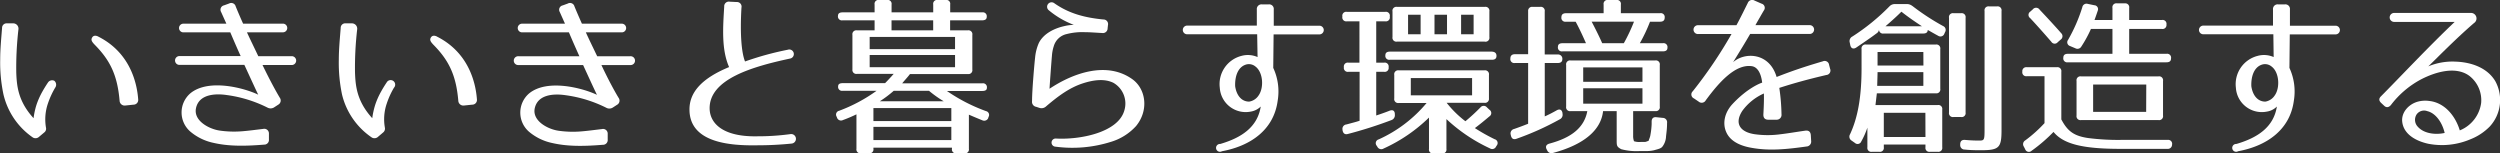
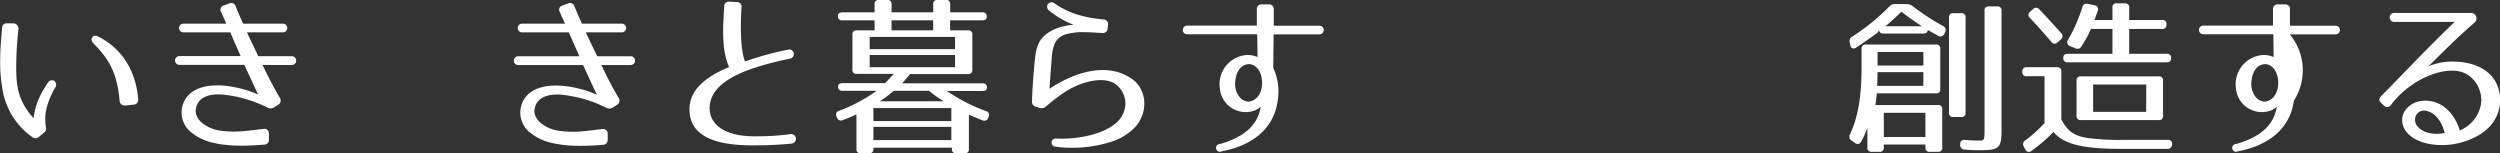
<svg xmlns="http://www.w3.org/2000/svg" viewBox="0 0 639.21 39.23">
  <rect x="0" y="0" width="639.21" height="39.23" fill="#333333" stroke="none" />
  <defs>
    <style>.cls-1{fill:none;}.cls-2{clip-path:url(#clip-path);}.cls-3{fill:#fff;}</style>
    <clipPath id="clip-path" transform="translate(-5.12 1.76)">
      <rect class="cls-1" x="4.77" y="-1.93" width="639.7" height="39.37" />
    </clipPath>
  </defs>
  <g id="レイヤー_2" data-name="レイヤー 2">
    <g id="Slide3">
      <g id="いきいきと暮らす環境を創造する">
        <g class="cls-2">
          <path class="cls-3" d="M9.84,5.69a85.64,85.64,0,0,0-.56,11.13c.13,3.33.43,7.27,4.42,11.64a19.86,19.86,0,0,1,.73-3.37A19.8,19.8,0,0,1,16,21.58c.44-.78.87-1.47,1.39-2.25A1.28,1.28,0,0,1,19,18.89a1.3,1.3,0,0,1,.22,1.78,21.09,21.09,0,0,0-1.86,4.07,12.51,12.51,0,0,0-.48,6.15,1.19,1.19,0,0,1-.39,1.17L15,33.31a1.31,1.31,0,0,1-1.47.09A18.51,18.51,0,0,1,6,22.36a39.33,39.33,0,0,1-.83-8.92c0-2.6.26-5.28.48-8.06A1.15,1.15,0,0,1,6.9,4.21l1.56,0A1.35,1.35,0,0,1,9.84,5.69ZM35.7,24c-.57-6.62-2.47-10.39-6.41-14.37-.7-.74-1-1.21-.57-1.86s1.26-.35,1.61-.13c8.66,4.41,9.91,12.9,10.13,16.11A1.2,1.2,0,0,1,39.25,25l-2.08.22A1.29,1.29,0,0,1,35.7,24Z" transform="translate(-5.12 1.76)" />
          <path class="cls-3" d="M76.66,23.23A1.21,1.21,0,0,1,76.27,25l-1,.65a1.66,1.66,0,0,1-1.78.09,32.93,32.93,0,0,0-10.39-3.2c-3-.44-7.15-.22-7.88,3.42-.61,3.16,3.33,5.28,6.1,5.67a25.78,25.78,0,0,0,5.76.17c1.61-.13,3.17-.34,5.33-.6a1.19,1.19,0,0,1,1.47,1.21v1.47a1.2,1.2,0,0,1-1.25,1.34c-5.33.44-9.31.39-13-.47a13.42,13.42,0,0,1-5.84-2.86,6.46,6.46,0,0,1,0-9.79c4.68-3.85,13.86-1.34,17.36.35-.3-.56-1.29-2.73-3.55-7.62H51.11a1.13,1.13,0,1,1,0-2.25H66.66C65.88,10.88,65,8.85,64,6.51H52.11a1.11,1.11,0,1,1,0-2.21H63l-1.35-3a1.14,1.14,0,0,1,.74-1.69l1.3-.47a1.17,1.17,0,0,1,1.69.73c.47,1.17,1.12,2.69,1.9,4.42H77.35a1.11,1.11,0,1,1,0,2.21H68.26c.91,2,1.91,4,2.9,6.11h8.45a1.13,1.13,0,1,1,0,2.25H72.24C73.89,18.29,75.54,21.36,76.66,23.23Z" transform="translate(-5.12 1.76)" />
-           <path class="cls-3" d="M96.45,5.69a85.64,85.64,0,0,0-.56,11.13c.13,3.33.43,7.27,4.41,11.64a20,20,0,0,1,.74-3.37,19.1,19.1,0,0,1,1.56-3.51c.43-.78.86-1.47,1.38-2.25a1.16,1.16,0,1,1,1.87,1.34A20.51,20.51,0,0,0,104,24.74a12.35,12.35,0,0,0-.47,6.15,1.24,1.24,0,0,1-.39,1.17l-1.47,1.25a1.32,1.32,0,0,1-1.48.09,18.51,18.51,0,0,1-7.62-11,39.31,39.31,0,0,1-.82-8.92c0-2.6.26-5.28.48-8.06A1.15,1.15,0,0,1,93.5,4.21l1.56,0A1.36,1.36,0,0,1,96.45,5.69ZM122.3,24c-.56-6.62-2.47-10.39-6.41-14.37-.69-.74-1-1.21-.56-1.86s1.26-.35,1.6-.13c8.66,4.41,9.92,12.9,10.14,16.11A1.2,1.2,0,0,1,125.85,25l-2.08.22A1.29,1.29,0,0,1,122.3,24Z" transform="translate(-5.12 1.76)" />
          <path class="cls-3" d="M163.27,23.23a1.21,1.21,0,0,1-.39,1.81l-1,.65a1.64,1.64,0,0,1-1.77.09,33,33,0,0,0-10.4-3.2c-3-.44-7.14-.22-7.88,3.42-.6,3.16,3.34,5.28,6.11,5.67a25.74,25.74,0,0,0,5.76.17c1.6-.13,3.16-.34,5.33-.6a1.19,1.19,0,0,1,1.47,1.21v1.47a1.21,1.21,0,0,1-1.26,1.34c-5.32.44-9.31.39-13-.47a13.45,13.45,0,0,1-5.85-2.86,6.47,6.47,0,0,1,0-9.79c4.68-3.85,13.86-1.34,17.37.35-.3-.56-1.3-2.73-3.55-7.62H137.72a1.13,1.13,0,1,1,0-2.25h15.54c-.78-1.74-1.69-3.77-2.68-6.11H138.71a1.11,1.11,0,1,1,0-2.21h10.87l-1.34-3A1.13,1.13,0,0,1,149-.38l1.29-.47A1.17,1.17,0,0,1,152-.12c.48,1.17,1.13,2.69,1.91,4.42H164a1.11,1.11,0,1,1,0,2.21h-9.09c.9,2,1.9,4,2.9,6.11h8.44a1.13,1.13,0,1,1,0,2.25h-7.36C160.49,18.29,162.14,21.36,163.27,23.23Z" transform="translate(-5.12 1.76)" />
          <path class="cls-3" d="M194.7.19c-.39,6.75,0,11.47.91,13.77a77.26,77.26,0,0,1,10.92-3,1.17,1.17,0,1,1,.56,2.26c-9.27,2-20.66,5.15-20.53,12.81.09,3.9,3.6,7.23,12.17,7.06a61.67,61.67,0,0,0,8.49-.56,1.22,1.22,0,1,1,.3,2.42,86.45,86.45,0,0,1-8.66.44c-7,.13-17.32-.61-17.45-9-.09-4.72,3.42-8.23,10.13-11-2-4.5-1.56-10.26-1.25-15.46a1.18,1.18,0,0,1,1.38-1.26l1.82.09A1.17,1.17,0,0,1,194.7.19Z" transform="translate(-5.12 1.76)" />
          <path class="cls-3" d="M257.41,2.57c0,.56-.39.87-1.17.87h-8.19V6h4.51a1,1,0,0,1,1.17,1.17V16a1,1,0,0,1-1.17,1.17H237.79c-.48.65-1.17,1.38-2,2.38h20.49a1,1,0,0,1,1.17,1.17q0,.78-1.17.78h-9.05a43.69,43.69,0,0,0,10,5.15,1,1,0,0,1,.6,1.56l0,.13a1.12,1.12,0,0,1-1.56.65c-1.3-.52-2.42-1-3.42-1.43v8.71a1,1,0,0,1-1.17,1.17h-2a1,1,0,0,1-1.16-1.17V36H228.44v.26a1,1,0,0,1-1.17,1.17h-2a1,1,0,0,1-1.17-1.17V27.47a35.26,35.26,0,0,1-3.46,1.47,1.08,1.08,0,0,1-1.52-.65l-.08-.21a1,1,0,0,1,.64-1.52,40.4,40.4,0,0,0,9.57-5.11h-8.66a1,1,0,0,1-1.17-1.17q0-.78,1.17-.78h10.83c.26-.26,1-1,2.21-2.38h-9.36A1,1,0,0,1,223.07,16V7.16A1,1,0,0,1,224.23,6h4.51V3.44h-8.19a1,1,0,0,1-1.17-1.17c0-.57.39-.87,1.17-.87h8.19v-2a1,1,0,0,1,1.17-1.17h2a1,1,0,0,1,1.17,1.17v2h10.65v-2a1,1,0,0,1,1.17-1.17h2a1,1,0,0,1,1.17,1.17v2h8.19A1,1,0,0,1,257.41,2.57Zm-8.1,5.11H227.48V10.8h21.83Zm0,4.63H227.48v3.12h21.83Zm-.95,13.56H228.44V29.2h19.92Zm0,4.8H228.44v3.38h19.92Zm-18.28-6.54h16.33a29.17,29.17,0,0,1-3.77-2.68h-9A28.92,28.92,0,0,1,230.08,24.13ZM243.72,3.44H233.07V6h10.65Z" transform="translate(-5.12 1.76)" />
          <path class="cls-3" d="M286.94,6.68c-1.65-.08-3.08-.21-4.38-.21a16.08,16.08,0,0,0-4.67.47,4.42,4.42,0,0,0-3.34,3.12,10.1,10.1,0,0,0-.47,2.51c-.09.83-.57,7.41-.61,8.36,6-4,14.59-7.1,21.13-2.47,3.55,2.51,4.29,8,1,12a14.19,14.19,0,0,1-6.5,4.07,32.77,32.77,0,0,1-14.12,1.21,1,1,0,1,1,.09-2.08c6.15.35,15.81-1.51,17.49-7.06a6.1,6.1,0,0,0-2.77-7.19c-2.38-1.16-5.28-.69-7.92.18-3.38,1.12-6.28,3.29-9.27,5.84a1.7,1.7,0,0,1-1.73.39l-.78-.26A1.29,1.29,0,0,1,269,24.09c0-2.9.65-10.09.78-11.13a12,12,0,0,1,.95-3.72c1.21-2.43,4-3.77,6.54-4.33a11.23,11.23,0,0,1,2.42-.31A22.2,22.2,0,0,1,273.3.88a1.14,1.14,0,1,1,1.38-1.82c3.64,2.56,7.58,3.68,12.56,4.16a1.17,1.17,0,0,1,1.17,1.43l-.09.82A1.2,1.2,0,0,1,286.94,6.68Z" transform="translate(-5.12 1.76)" />
          <path class="cls-3" d="M331.8,24c-1,7.5-7,11.57-14.25,12.91a1,1,0,1,1-.43-1.86c5.46-1.6,9.53-4.33,10.35-9.57a4.72,4.72,0,0,1-2.6,1.3A6.63,6.63,0,0,1,317,20.67a7.44,7.44,0,0,1,5.54-8.14,6.13,6.13,0,0,1,4.12.3L326.56,7h-17.8a1.11,1.11,0,1,1,0-2.21h17.71V.66a1.19,1.19,0,0,1,1.3-1.3h1.73a1.17,1.17,0,0,1,1.3,1.3V4.82h11.57a1.11,1.11,0,1,1,0,2.21H330.76l-.09,8.57A14.29,14.29,0,0,1,331.8,24Zm-8.31-9.18c-1.87.7-2.65,2.95-2.56,5.46.3,2.12,1.47,3.94,3.59,3.94a3.55,3.55,0,0,0,2.39-1.56c1.43-2,1.17-5.93-.78-7.4A2.61,2.61,0,0,0,323.49,14.82Z" transform="translate(-5.12 1.76)" />
-           <path class="cls-3" d="M359.3,3.69H357V14.26h2a1,1,0,0,1,1.17,1.17A1,1,0,0,1,359,16.6h-2V27.77c1.3-.43,2.51-.86,3.38-1.21s1.38,0,1.38.91v.09a1.3,1.3,0,0,1-.86,1.38,108.43,108.43,0,0,1-11.13,3.55c-.78.22-1.26-.13-1.39-1v-.09a1.12,1.12,0,0,1,1-1.34c1.6-.43,2.64-.69,3.37-.95V16.6H349.9a1,1,0,0,1-1.17-1.17,1,1,0,0,1,1.17-1.17h2.81V3.69h-3.2a1,1,0,0,1-1.17-1.16V2.44a1,1,0,0,1,1.17-1.17h9.79a1,1,0,0,1,1.17,1.17v.09A1,1,0,0,1,359.3,3.69Zm25.33,20.83H375a26.62,26.62,0,0,0,4.8,4.72,49.1,49.1,0,0,0,3.86-3.55,1.06,1.06,0,0,1,1.64,0l.65.61a1,1,0,0,1,0,1.69c-1.13.95-2.38,2-3.73,3a47.59,47.59,0,0,0,5.07,2.85,1,1,0,0,1,.52,1.61l-.17.26a1.07,1.07,0,0,1-1.56.47,42.18,42.18,0,0,1-11.13-7.49V36.3a1,1,0,0,1-1.17,1.17h-2.12a1,1,0,0,1-1.17-1.17v-8a40.62,40.62,0,0,1-11.61,7.92,1.12,1.12,0,0,1-1.6-.47l-.17-.26a1,1,0,0,1,.52-1.61,34.2,34.2,0,0,0,12.25-9.31h-7.1a1,1,0,0,1-1.17-1.17v-6a1,1,0,0,1,1.17-1.17h21.87a1,1,0,0,1,1.17,1.17v6A1,1,0,0,1,384.63,24.52Zm3.12-12c0,.69-.39,1-1.17,1H360.51a1,1,0,0,1-1.17-1.17c0-.61.39-.91,1.17-.91h26.07C387.36,11.49,387.75,11.84,387.75,12.53Zm-3-3.64H362.33a1,1,0,0,1-1.17-1.17V1.18A1,1,0,0,1,362.33,0h22.43a1,1,0,0,1,1.17,1.17V7.72A1,1,0,0,1,384.76,8.89ZM368.35,2h-3.21V7h3.21ZM381.51,18.2H365.84v4.42h15.67ZM375.1,2h-3.2V7h3.2Zm6.8,0h-3.2V7h3.2Z" transform="translate(-5.12 1.76)" />
-           <path class="cls-3" d="M404.59,13.35c0,.65-.39,1-1.17,1h-3.33V28c1-.43,2.08-1,3.07-1.56.78-.43,1.34-.13,1.47.74v.13a1.28,1.28,0,0,1-.69,1.43,71.07,71.07,0,0,1-11.13,5c-.78.25-1.21-.09-1.38-.87l-.05-.22a1.15,1.15,0,0,1,.87-1.43c1.12-.39,2.29-.82,3.59-1.34V14.35h-3.37a1,1,0,0,1-1.17-1.17c0-.69.39-1.08,1.17-1.08h3.37v-11A1,1,0,0,1,397,0h1.91a1,1,0,0,1,1.17,1.17v11h3.33A1.09,1.09,0,0,1,404.59,13.35Zm23.77,13.3h-5.67v6.28a3.84,3.84,0,0,0,.22,1.42,4.4,4.4,0,0,0,1.77.18h1.09a3.44,3.44,0,0,0,1-.39c-.26.13.26-.69.34-1.43a19.08,19.08,0,0,0,.31-2.73v-.65c0-.82.43-1.21,1.21-1.12l1.64.17a1.11,1.11,0,0,1,1.09,1.3c0,1.47-.13,2.21-.26,3.42a4.56,4.56,0,0,1-.87,2.55c-.39.61-1.34.74-2.17,1a8.44,8.44,0,0,1-1.64.21h-2a15,15,0,0,1-4.77-.47c-1.12-.61-1.17-.87-1.17-2.21V26.65H415c-.52,4.8-4.77,8.53-12.78,10.69a1.19,1.19,0,0,1-1.51-.65l-.13-.26c-.39-.73-.09-1.25.69-1.47,5.67-1.51,8.92-4.11,9.7-8.31h-4.24a1,1,0,0,1-1.17-1.17V14.87a1,1,0,0,1,1.17-1.17h21.6a1,1,0,0,1,1.17,1.17V25.48A1,1,0,0,1,428.36,26.65Zm2.39-23.86c0,.65-.39,1-1.17,1H427a40.43,40.43,0,0,1-2.6,5.5h5.89a1,1,0,0,1,1.17,1.17c0,.61-.39.91-1.17.91H404.63a1,1,0,0,1-1.17-1.17c0-.61.39-.91,1.17-.91h6c-.91-2.08-1.77-3.9-2.64-5.5h-2.47a1,1,0,0,1-1.17-1.17c0-.65.39-1,1.17-1h9.62V-.59a1,1,0,0,1,1.17-1.17h2.07a1,1,0,0,1,1.17,1.17V1.62h10A1,1,0,0,1,430.75,2.79Zm-5.68,12.68H409.92v3.68h15.15Zm0,5.33H409.92v3.94h15.15ZM414.77,9.28h5.54a44.67,44.67,0,0,0,2.6-5.5H412.08C413.25,6,414.33,8.24,414.77,9.28Z" transform="translate(-5.12 1.76)" />
-           <path class="cls-3" d="M472.06,17.42c-4.81,1.13-8.23,2.08-12,3.29a51,51,0,0,1,.56,6.72,1.24,1.24,0,0,1-1.25,1.42h-2.12c-.87,0-1.3-.47-1.26-1.38.13-2.38.17-3.94.13-5.33a13.68,13.68,0,0,0-5.5,4.42c-2.16,3.29-.52,5.46,3.16,6a24.13,24.13,0,0,0,6.63,0c1.9-.22,3.81-.56,6.28-.91.91-.13,1.38.3,1.43,1.21l.08,1.39A1.26,1.26,0,0,1,467,35.7c-4.93.69-9.44,1.17-14,.34-2.3-.39-5.2-1.34-6.41-3.81s-.44-5.32,1.51-7.4c3.86-4.12,7.15-5.33,7.58-5.46-.26-2.21-1.08-3.94-2.6-4.2-4.24-.65-8.48,4.16-11.82,8.71a1.18,1.18,0,0,1-1.82.34l-1.21-.82a1.1,1.1,0,0,1-.3-1.82,114,114,0,0,0,9.91-14.64h-8.48a1.13,1.13,0,1,1,0-2.25h9.74C450.1,2.87,451.27.45,452-1a1.2,1.2,0,0,1,1.74-.61l1.77.78a1.1,1.1,0,0,1,.61,1.73c-.52.87-1.26,2.17-2.17,3.77h13.77a1.13,1.13,0,1,1,0,2.25H452.61c-1.25,2.17-2.77,4.64-4.37,7.23,2.94-2.64,9.27-2.55,11.13,3.77,3.33-1.3,6.58-2.47,11.82-4a1.14,1.14,0,0,1,1.6.91l.26,1A1.15,1.15,0,0,1,472.06,17.42Z" transform="translate(-5.12 1.76)" />
          <path class="cls-3" d="M500.07,22.1H485l-.35,3h15.9a1,1,0,0,1,1.17,1.17v9.61a1,1,0,0,1-1.17,1.17H498.6a1,1,0,0,1-1.17-1.17v-.69H486.78v.69a1,1,0,0,1-1.17,1.17h-1.86a1,1,0,0,1-1.17-1.17v-5A20.73,20.73,0,0,1,481,34.44a1,1,0,0,1-1.6.35l-.87-.61a1.18,1.18,0,0,1-.39-1.6c1.91-4.07,2.95-9.31,2.95-16.89V10.8a1,1,0,0,1,1.17-1.17h17.79a1,1,0,0,1,1.17,1.17V20.93A1,1,0,0,1,500.07,22.1Zm-6-22.35a60.19,60.19,0,0,0,7.89,5.16,1.07,1.07,0,0,1,.47,1.56l-.17.39a1.06,1.06,0,0,1-1.6.52c-1.13-.61-2-1.13-2.65-1.48,0,.61-.39.91-1.16.91H486.74a1,1,0,0,1-1.17-1.17,1.37,1.37,0,0,1-.7,1.17c-1.3,1-3.63,2.56-5.15,3.6-.74.47-1.34.21-1.52-.65l-.13-.65a1.3,1.3,0,0,1,.65-1.52,54.11,54.11,0,0,0,9.49-7.71,1.89,1.89,0,0,1,1.47-.6h2.9A2.23,2.23,0,0,1,494.05-.25Zm-9,20.44h11.82v-3.5H485.18C485.18,17.47,485.13,18.59,485.09,20.19Zm11.82-8.66H485.18V15h11.73Zm.52,15.55H486.78v6.19h10.65ZM491.28,1.23c-.91.91-2.25,2.16-4.07,3.72h9.31C494.53,3.65,492.75,2.4,491.28,1.23Zm15.25,26.93h-1.91A1,1,0,0,1,503.45,27V2.79a1,1,0,0,1,1.17-1.17h1.91a1,1,0,0,1,1.16,1.17V27A1,1,0,0,1,506.53,28.16Zm5.11,8.49c-1.09,0-2.6,0-4.16-.17a1.12,1.12,0,0,1-1.17-1.17v-.13c0-.83.39-1.22,1.21-1.17,1.39.13,2.69.17,3.6.17,1.34,0,1.42-.09,1.42-2.86V1.05a1,1,0,0,1,1.17-1.17h2a1,1,0,0,1,1.17,1.17V31.5C516.88,36,516.27,36.65,511.64,36.65Z" transform="translate(-5.12 1.76)" />
          <path class="cls-3" d="M539,33.53a59.13,59.13,0,0,0,8.36.48h12a1,1,0,0,1,1.12,1.21,1.08,1.08,0,0,1-1.21,1.08h-12c-9.7,0-14.59-1.25-17.1-4.33a40.3,40.3,0,0,1-5.59,4.81,1,1,0,0,1-1.64-.35l-.35-.69a1.12,1.12,0,0,1,.35-1.6,34.45,34.45,0,0,0,4.93-4.42v-12h-4.5a1,1,0,0,1-1.17-1.17,1,1,0,0,1,1.17-1.12H531a1,1,0,0,1,1.17,1.17V28.77C533.76,31.8,535.41,33,539,33.53ZM526.62.71c2,2.12,3.85,4.11,5.5,6A1.06,1.06,0,0,1,532,8.37l-.74.65a1,1,0,0,1-1.64-.09c-2.21-2.55-4-4.54-5.42-6.06a1,1,0,0,1,0-1.64l.65-.57A1.08,1.08,0,0,1,526.62.71Zm14.85.3c-.22.65-.48,1.43-.82,2.34h4.59V.27A1,1,0,0,1,546.41-.9h2A1,1,0,0,1,549.52.27V3.35h8.36a1,1,0,0,1,1.17,1.17,1,1,0,0,1-1.17,1.12h-8.36V12h9.53a1,1,0,0,1,1.17,1.17c0,.69-.39,1-1.17,1h-25.2a1,1,0,0,1-1.17-1.17c0-.69.39-1,1.17-1h11.39V5.64h-5.5a31.19,31.19,0,0,1-2.43,4.46,1.14,1.14,0,0,1-1.56.48L534.37,10a1,1,0,0,1-.48-1.56A41.47,41.47,0,0,0,537.53.1a1.09,1.09,0,0,1,1.39-.87l1.68.35A1,1,0,0,1,541.47,1ZM557,28.94H537.23a1,1,0,0,1-1.17-1.17V18.94a1,1,0,0,1,1.17-1.17H557a1,1,0,0,1,1.17,1.17v8.83A1,1,0,0,1,557,28.94Zm-3.11-9.09H540.3v7h13.56Z" transform="translate(-5.12 1.76)" />
-           <path class="cls-3" d="M591.62,24c-1,7.5-7,11.57-14.25,12.91a1,1,0,1,1-.44-1.86c5.46-1.6,9.53-4.33,10.35-9.57a4.64,4.64,0,0,1-2.59,1.3,6.64,6.64,0,0,1-7.89-6.11,7.46,7.46,0,0,1,5.55-8.14,6.1,6.1,0,0,1,4.11.3L586.38,7h-17.8a1.11,1.11,0,1,1,0-2.21h17.71V.66a1.18,1.18,0,0,1,1.3-1.3h1.73a1.17,1.17,0,0,1,1.3,1.3V4.82h11.56a1.11,1.11,0,1,1,0,2.21h-11.6l-.09,8.57A14.37,14.37,0,0,1,591.62,24Zm-8.32-9.18c-1.86.7-2.64,2.95-2.55,5.46.3,2.12,1.47,3.94,3.59,3.94a3.54,3.54,0,0,0,2.38-1.56c1.43-2,1.17-5.93-.78-7.4A2.61,2.61,0,0,0,583.3,14.82Z" transform="translate(-5.12 1.76)" />
+           <path class="cls-3" d="M591.62,24c-1,7.5-7,11.57-14.25,12.91a1,1,0,1,1-.44-1.86c5.46-1.6,9.53-4.33,10.35-9.57a4.64,4.64,0,0,1-2.59,1.3,6.64,6.64,0,0,1-7.89-6.11,7.46,7.46,0,0,1,5.55-8.14,6.1,6.1,0,0,1,4.11.3L586.38,7h-17.8a1.11,1.11,0,1,1,0-2.21h17.71V.66a1.18,1.18,0,0,1,1.3-1.3h1.73a1.17,1.17,0,0,1,1.3,1.3V4.82h11.56a1.11,1.11,0,1,1,0,2.21h-11.6A14.37,14.37,0,0,1,591.62,24Zm-8.32-9.18c-1.86.7-2.64,2.95-2.55,5.46.3,2.12,1.47,3.94,3.59,3.94a3.54,3.54,0,0,0,2.38-1.56c1.43-2,1.17-5.93-.78-7.4A2.61,2.61,0,0,0,583.3,14.82Z" transform="translate(-5.12 1.76)" />
          <path class="cls-3" d="M637.69,4.13C632.8,8.33,627.3,14,626,15.21A16,16,0,0,1,633,14c3.77.13,8,1.43,10.13,5a10,10,0,0,1-1.43,11.6,14.16,14.16,0,0,1-4.93,3.25A18.55,18.55,0,0,1,626,35c-2.77-.6-6.28-2.2-6.67-5.63-.26-2.38,1.6-4.37,3.72-5.06a7.24,7.24,0,0,1,3.16-.26c4,.43,6.72,3.85,7.84,7.53a8.86,8.86,0,0,0,5.46-7,7.87,7.87,0,0,0-3-6.93c-3.37-2.51-8.48-1.12-12.34.87A23.55,23.55,0,0,0,616.51,25c-.52.69-1.21.87-1.82.26l-.65-.61c-.73-.65-.73-1.21-.12-1.81,4.41-4.42,12.34-12.87,18.83-19H617.38a1.15,1.15,0,1,1,0-2.29h19.4A1.41,1.41,0,0,1,637.69,4.13ZM623,27.51a2.55,2.55,0,0,0,.3,3.12c1.69,1.91,4.81,2.08,6.88,1.6-.6-2.6-2.25-5.06-4.46-5.58A2.33,2.33,0,0,0,623,27.51Z" transform="translate(-5.12 1.76)" />
        </g>
      </g>
    </g>
  </g>
</svg>